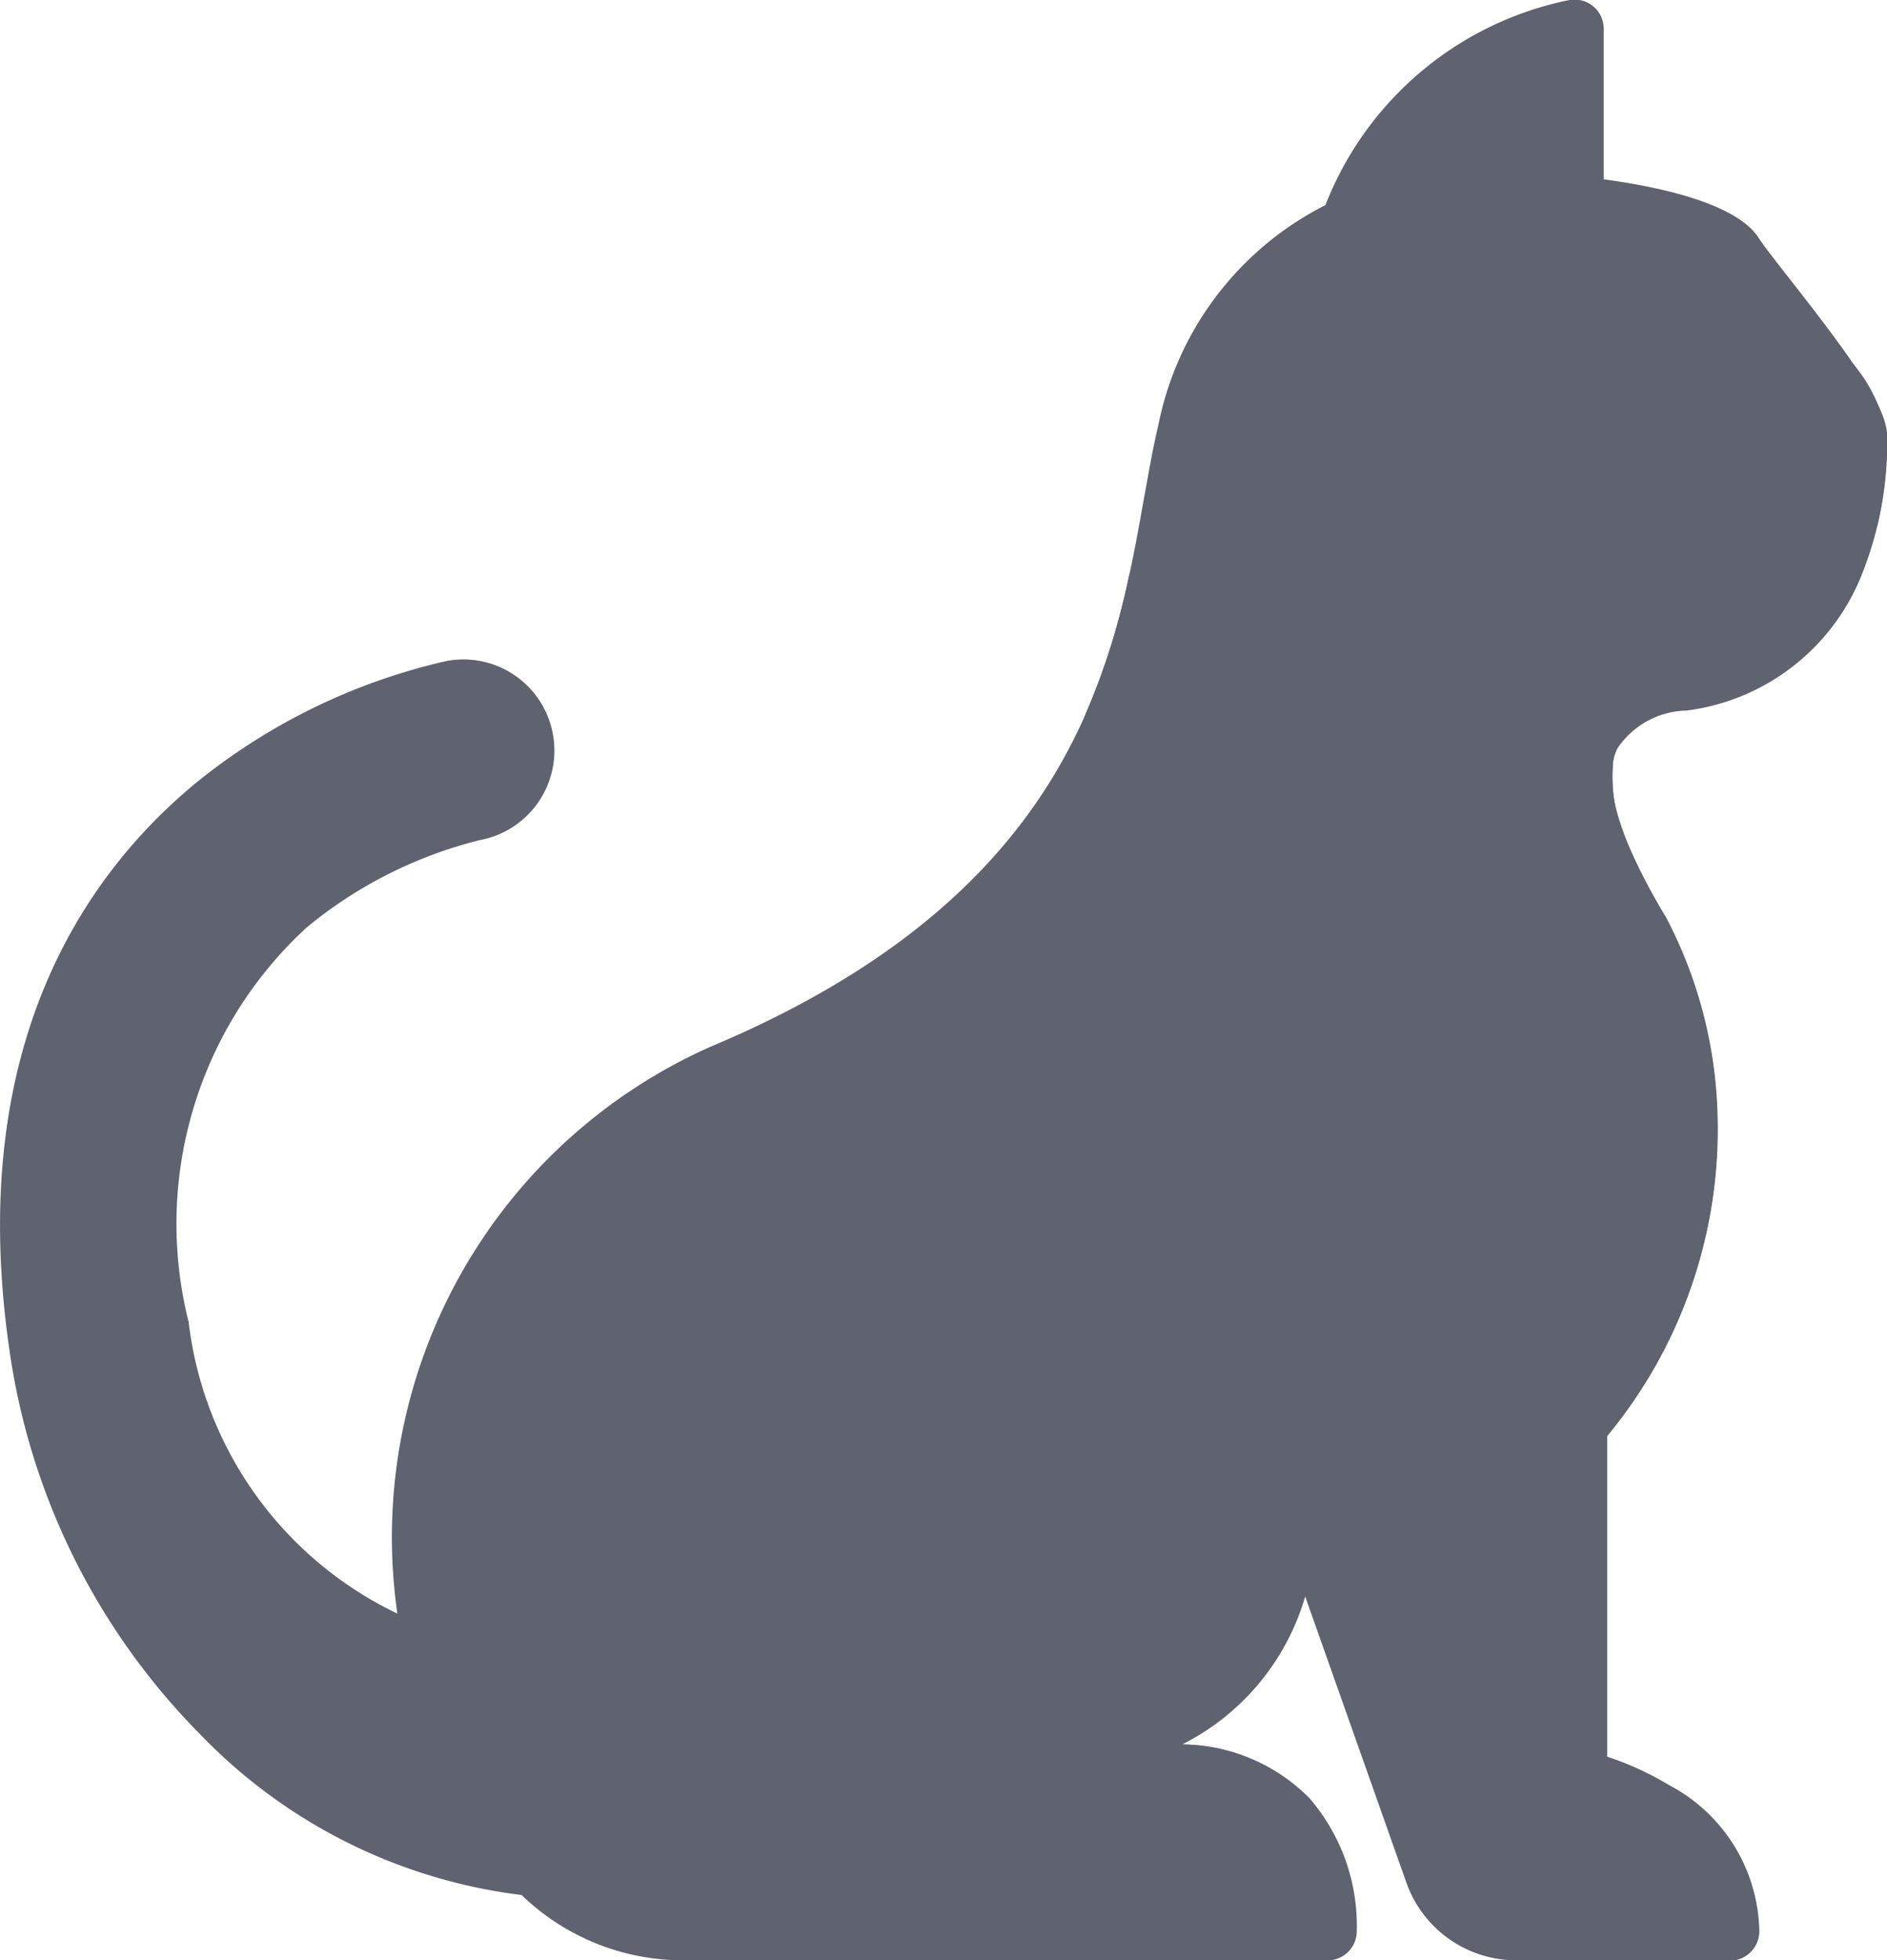
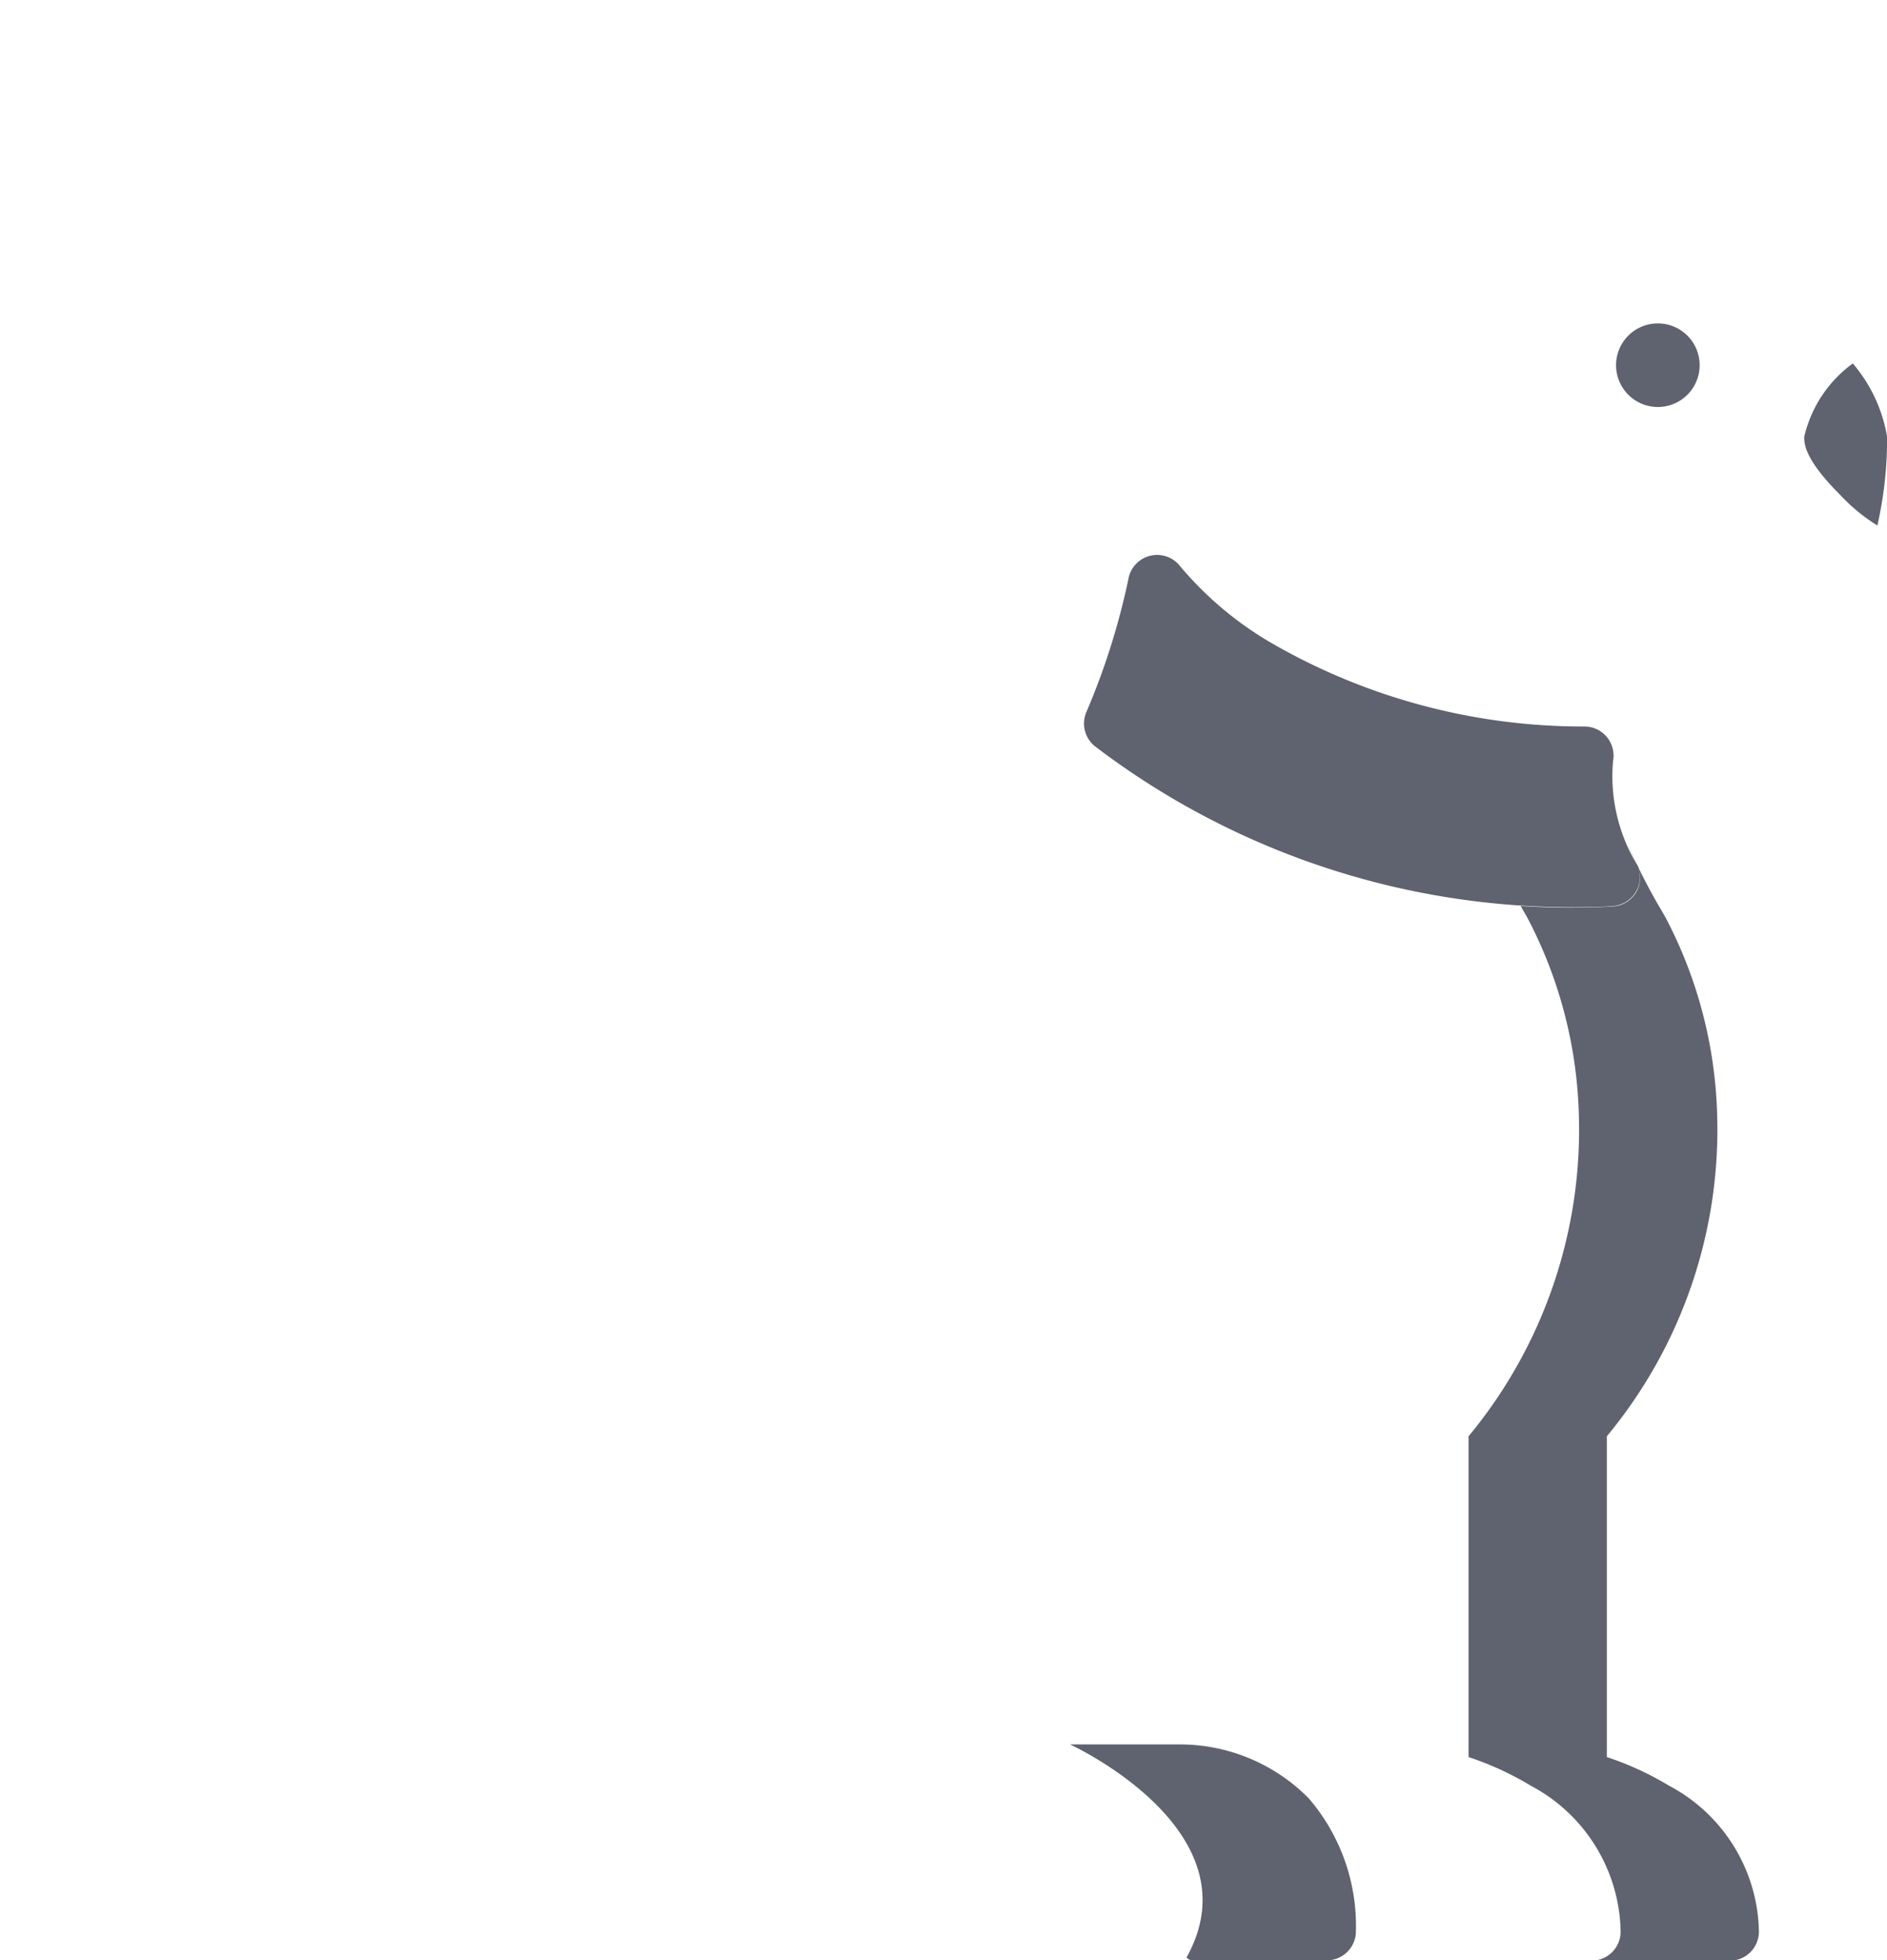
<svg xmlns="http://www.w3.org/2000/svg" width="19.418" height="20.167" viewBox="0 0 19.418 20.167">
  <g transform="translate(-9.496 0)">
-     <path d="M27.883,2.832c-.131-.168-.244-.312-.3-.4-.247-.353-1.058-.517-1.584-.587V.3A.3.3,0,0,0,25.647,0,3.424,3.424,0,0,0,23.135,2.11a3.248,3.248,0,0,0-1.718,2.257c-.056.234-.1.492-.15.765-.306,1.718-.725,4.071-4.47,5.641A5.522,5.522,0,0,0,13.585,16.6a3.825,3.825,0,0,1-2.148-3,4.139,4.139,0,0,1,1.214-4.058,4.506,4.506,0,0,1,1.785-.9A.933.933,0,0,0,14.092,6.8a6.3,6.3,0,0,0-2.6,1.271C10.377,9,9.14,10.758,9.592,13.88a7.021,7.021,0,0,0,1.962,3.96,5.524,5.524,0,0,0,3.309,1.655,2.394,2.394,0,0,0,1.648.672h6.646a.3.3,0,0,0,.3-.276,2.011,2.011,0,0,0-.485-1.391,1.864,1.864,0,0,0-1.311-.554,2.478,2.478,0,0,0,1.266-1.522l1.041,2.943a1.2,1.2,0,0,0,1.131.8H27.3a.3.3,0,0,0,.3-.3,1.733,1.733,0,0,0-.924-1.5,3.154,3.154,0,0,0-.641-.295v-3.3a4.942,4.942,0,0,0,1.134-3.341,4.619,4.619,0,0,0-.532-2L26.6,9.371c-.188-.326-.689-1.193-.461-1.67a.877.877,0,0,1,.712-.391,2.246,2.246,0,0,0,1.816-1.43,3.665,3.665,0,0,0,.249-1.388C28.914,4.2,28.6,3.744,27.883,2.832Z" fill="#5f626f" />
    <path d="M431.5,85.3a.43.43,0,1,1,.43-.43A.43.43,0,0,1,431.5,85.3Z" transform="translate(-404.944 -81.113)" fill="#5f626f" />
    <path d="M297.953,147.83a1.762,1.762,0,0,1-.248-1.069.3.3,0,0,0-.283-.355,6.416,6.416,0,0,1-3.215-.849,3.566,3.566,0,0,1-.957-.8.3.3,0,0,0-.528.111,7.279,7.279,0,0,1-.437,1.39.3.3,0,0,0,.093.355,8.1,8.1,0,0,0,4.894,1.652c.158,0,.3,0,.433-.012a.3.3,0,0,0,.249-.424Z" transform="translate(-271.61 -138.932)" fill="#5f626f" />
-     <path d="M395.275,188.493a.3.3,0,0,0-.283-.355c-.276-.006-.535-.025-.779-.055a.609.609,0,0,0-.319.282c-.217.453.224,1.257.43,1.617.184.012.358.017.517.017s.3,0,.433-.012a.3.3,0,0,0,.249-.424A1.762,1.762,0,0,1,395.275,188.493Z" transform="translate(-369.179 -180.664)" fill="#5f626f" />
    <path d="M480.905,96.4a4.034,4.034,0,0,0,.1-.912,1.558,1.558,0,0,0-.353-.755,1.3,1.3,0,0,0-.5.755c0,.068,0,.229.373.6A1.841,1.841,0,0,0,480.905,96.4Z" transform="translate(-452.09 -90.994)" fill="#5f626f" />
    <path d="M394.368,219.9a.3.3,0,0,1-.238.145c-.13.008-.275.012-.433.012s-.333-.005-.517-.017l.031.054.035.061a4.619,4.619,0,0,1,.532,2,4.942,4.942,0,0,1-1.134,3.341v3.3a3.154,3.154,0,0,1,.641.295,1.733,1.733,0,0,1,.924,1.5.3.3,0,0,1-.3.3h1.423a.3.3,0,0,0,.3-.3,1.733,1.733,0,0,0-.924-1.5,3.154,3.154,0,0,0-.641-.295v-3.3a4.942,4.942,0,0,0,1.134-3.341,4.62,4.62,0,0,0-.532-2l-.035-.061a5.742,5.742,0,0,1-.363-.718c.031.077.066.158.108.245A.3.3,0,0,1,394.368,219.9Z" transform="translate(-368.036 -210.72)" fill="#5f626f" />
    <path d="M291.7,456.923a2.012,2.012,0,0,0-.485-1.391,1.864,1.864,0,0,0-1.311-.554h-1.145s1.927.882,1.2,2.19c0,.008.018.019.043.031h1.406A.3.3,0,0,0,291.7,456.923Z" transform="translate(-268.252 -437.032)" fill="#5f626f" />
  </g>
</svg>